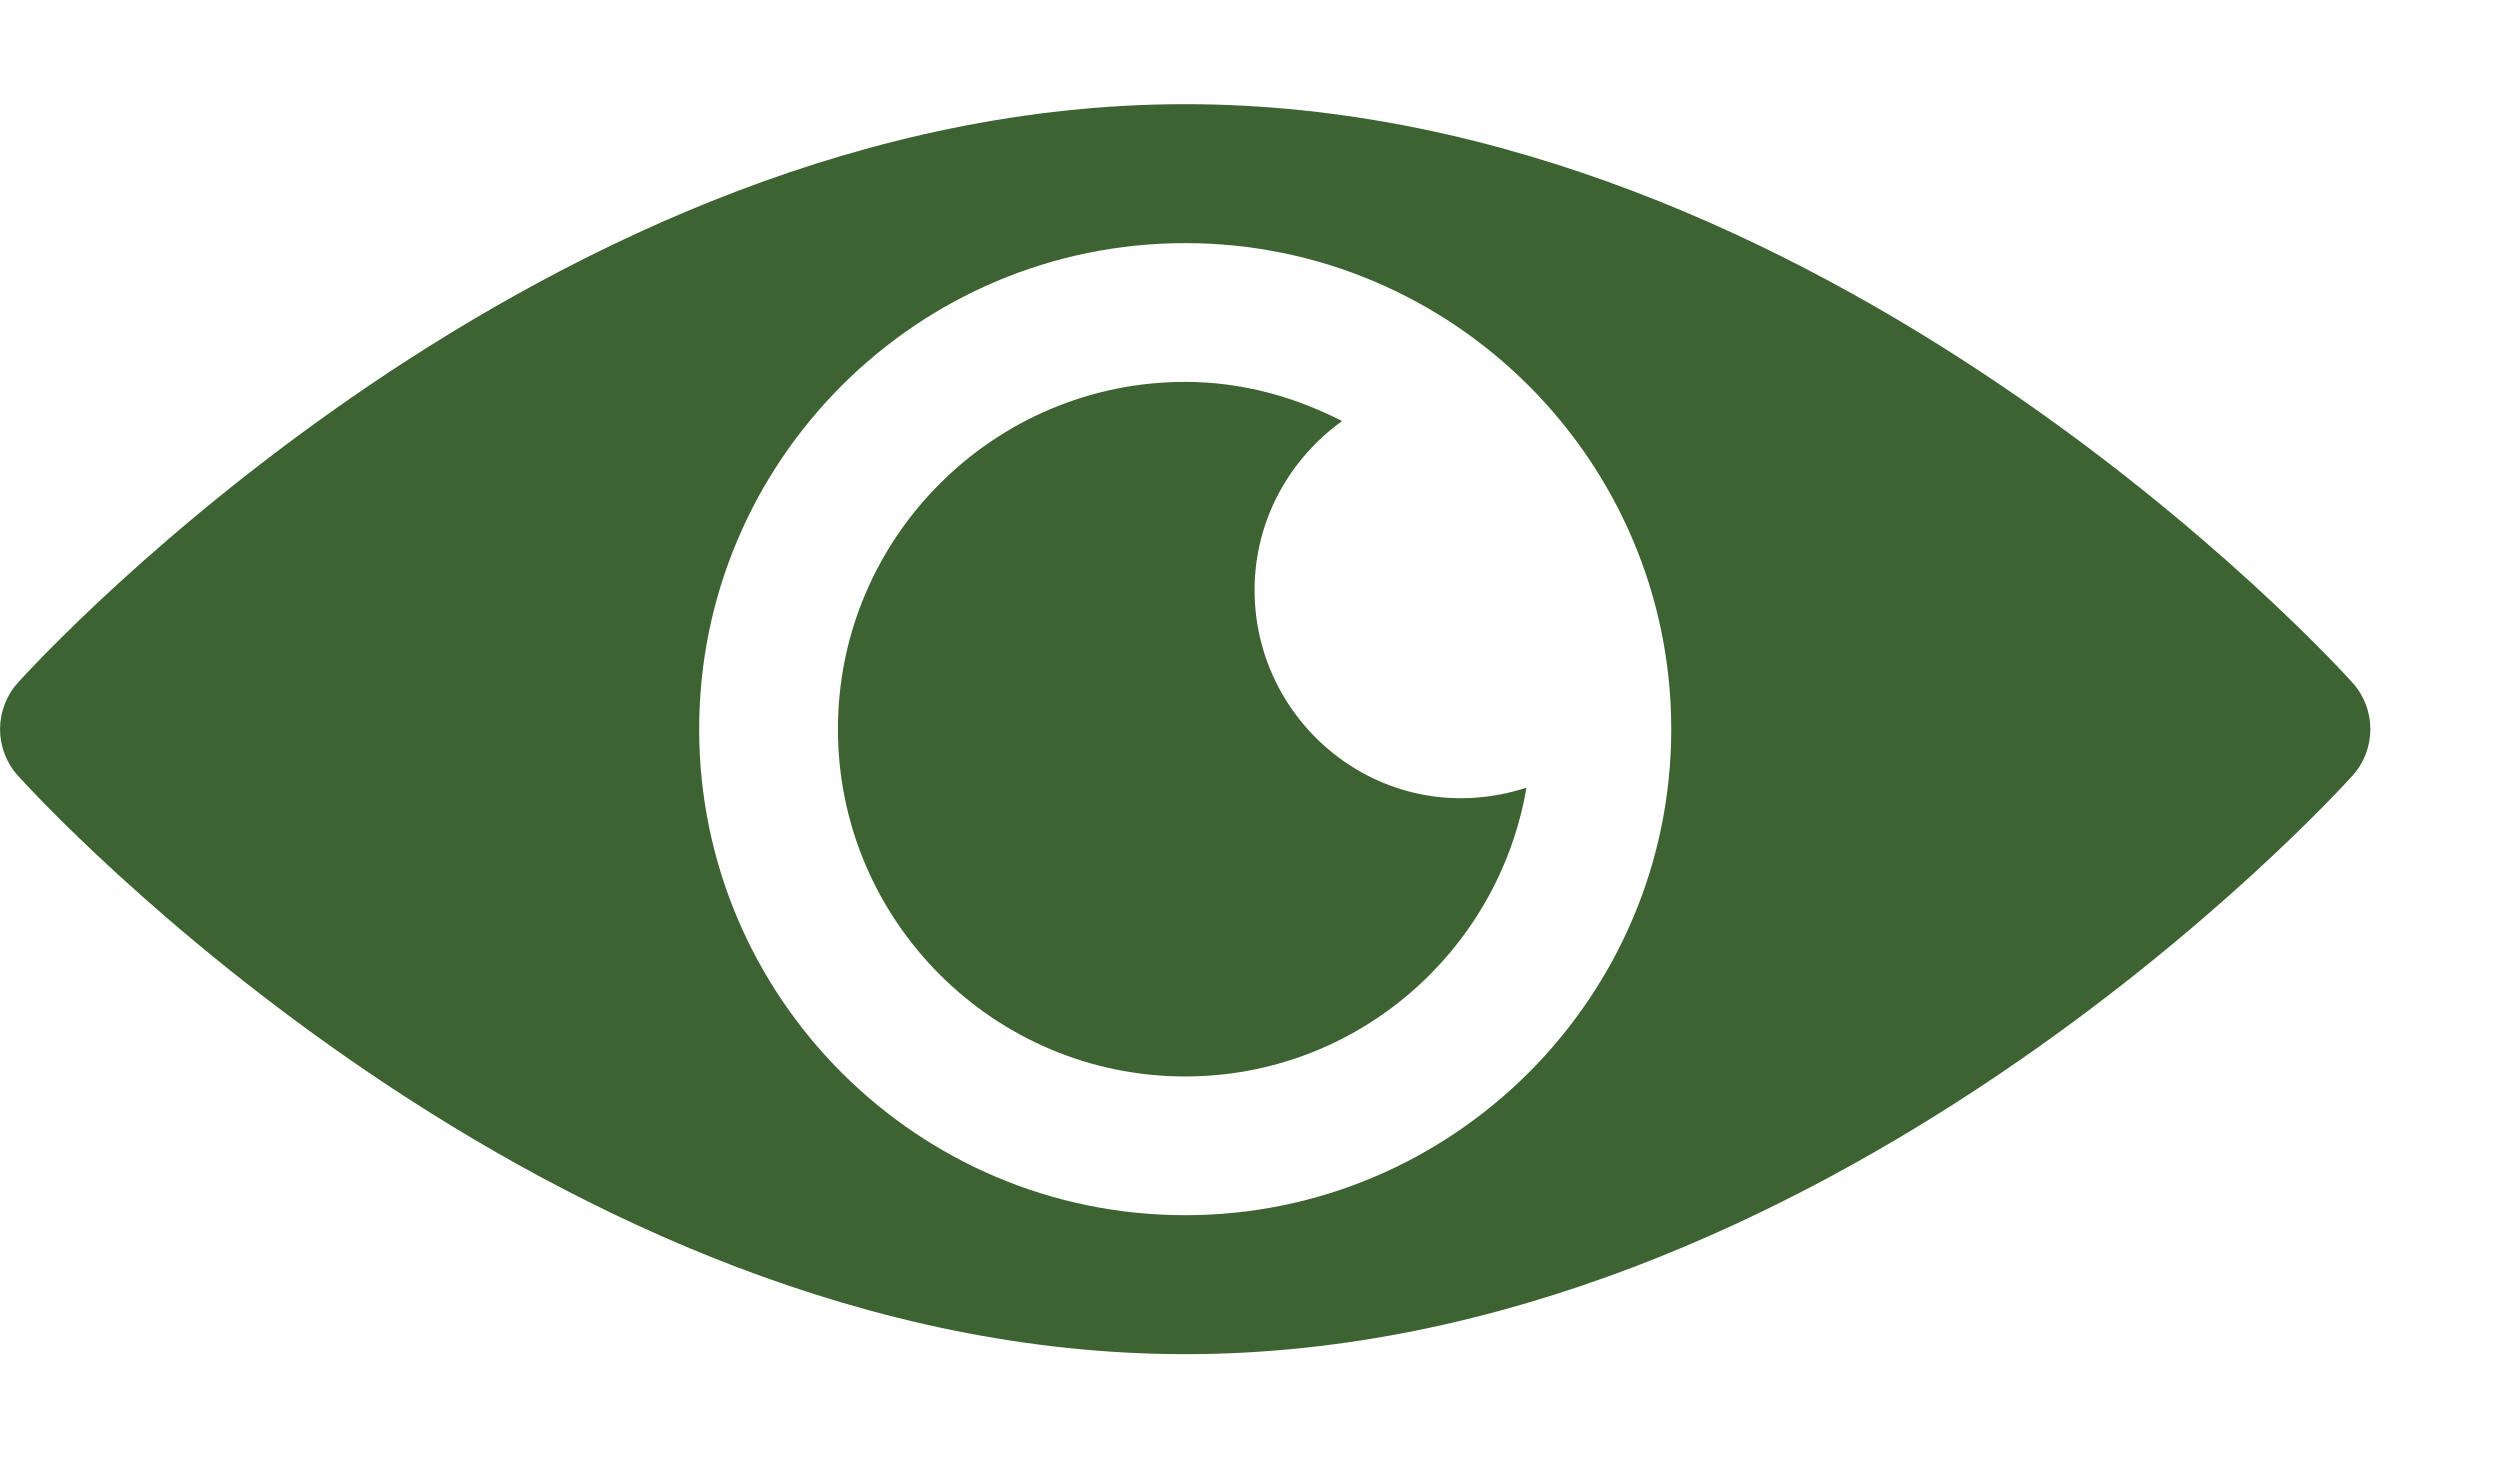
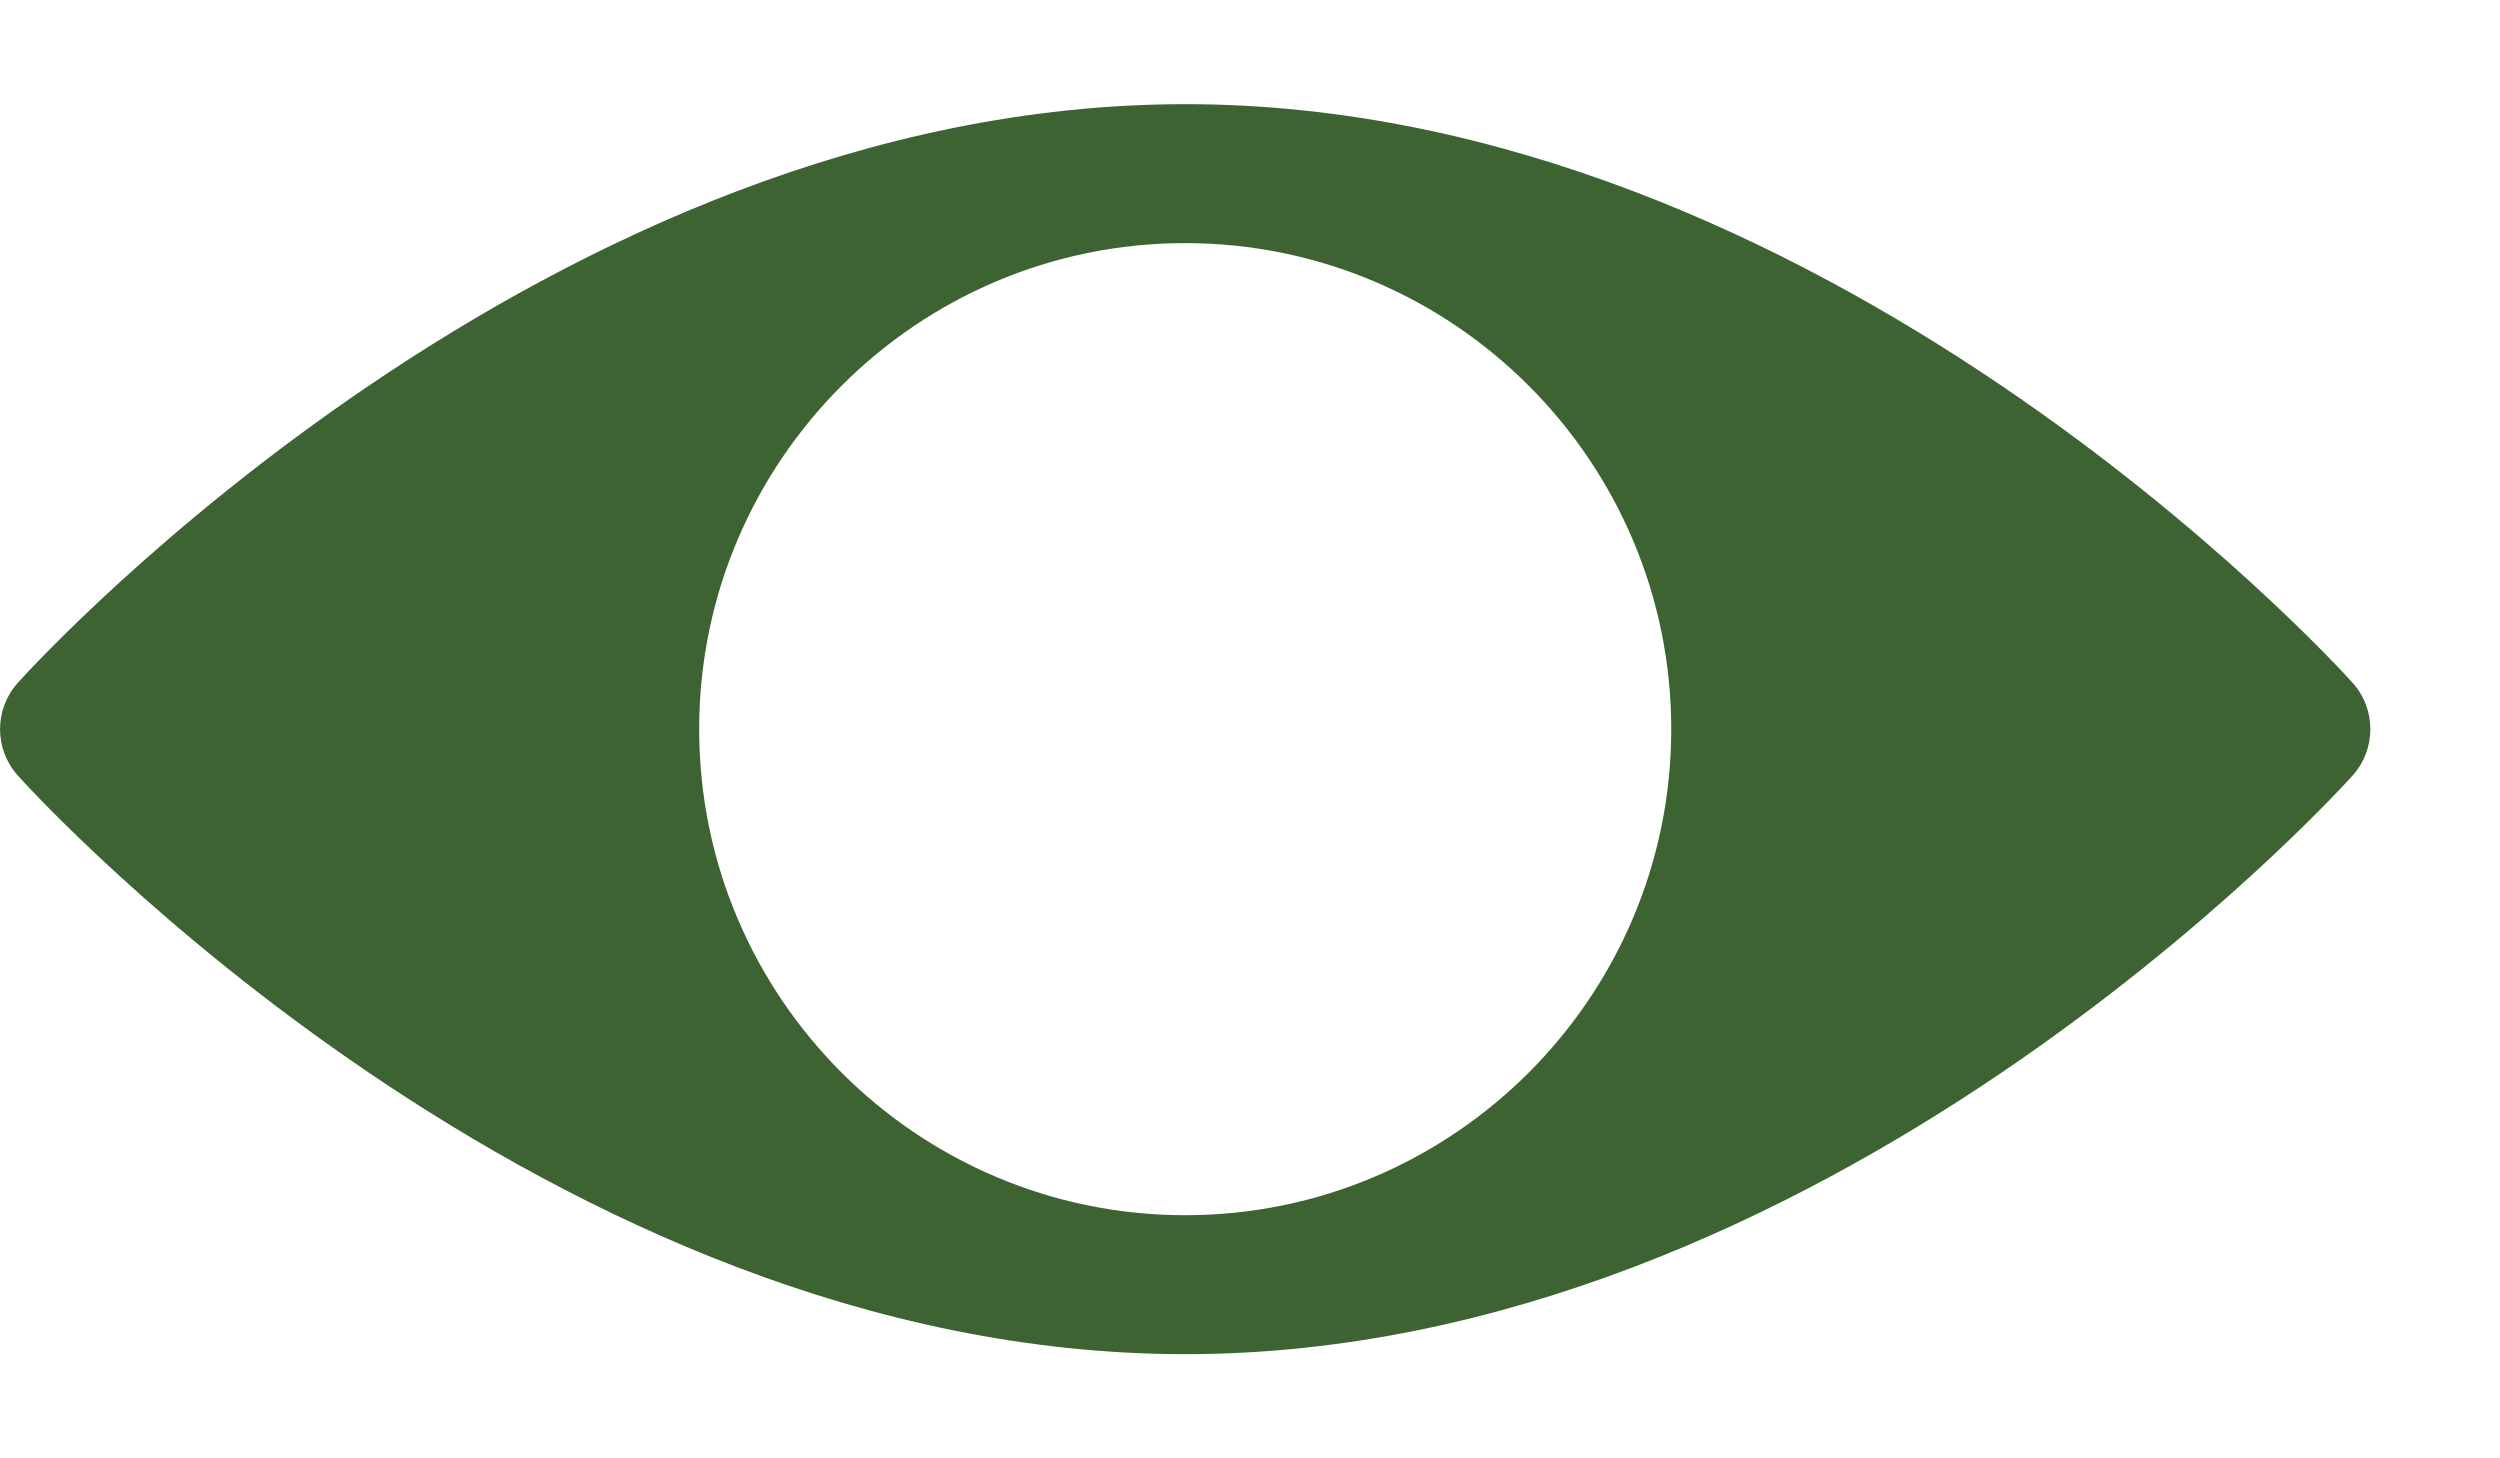
<svg xmlns="http://www.w3.org/2000/svg" fill="none" viewBox="0 0 12 7" height="7" width="12">
  <path fill="#3D6332" d="M11.293 3.278C11.191 3.164 8.748 0.5 5.689 0.5C2.629 0.5 0.187 3.164 0.085 3.278C-0.028 3.404 -0.028 3.596 0.085 3.722C0.187 3.836 2.629 6.5 5.689 6.5C8.748 6.5 11.191 3.836 11.293 3.722C11.406 3.596 11.406 3.404 11.293 3.278ZM5.689 5.833C4.402 5.833 3.356 4.786 3.356 3.5C3.356 2.214 4.402 1.167 5.689 1.167C6.975 1.167 8.022 2.214 8.022 3.5C8.022 4.786 6.975 5.833 5.689 5.833Z" />
-   <path fill="#3D6332" d="M6.022 2.833C6.022 2.498 6.189 2.203 6.442 2.021C6.215 1.905 5.961 1.833 5.689 1.833C4.77 1.833 4.022 2.581 4.022 3.5C4.022 4.419 4.77 5.167 5.689 5.167C6.512 5.167 7.193 4.566 7.327 3.781C6.656 3.997 6.022 3.489 6.022 2.833Z" />
</svg>